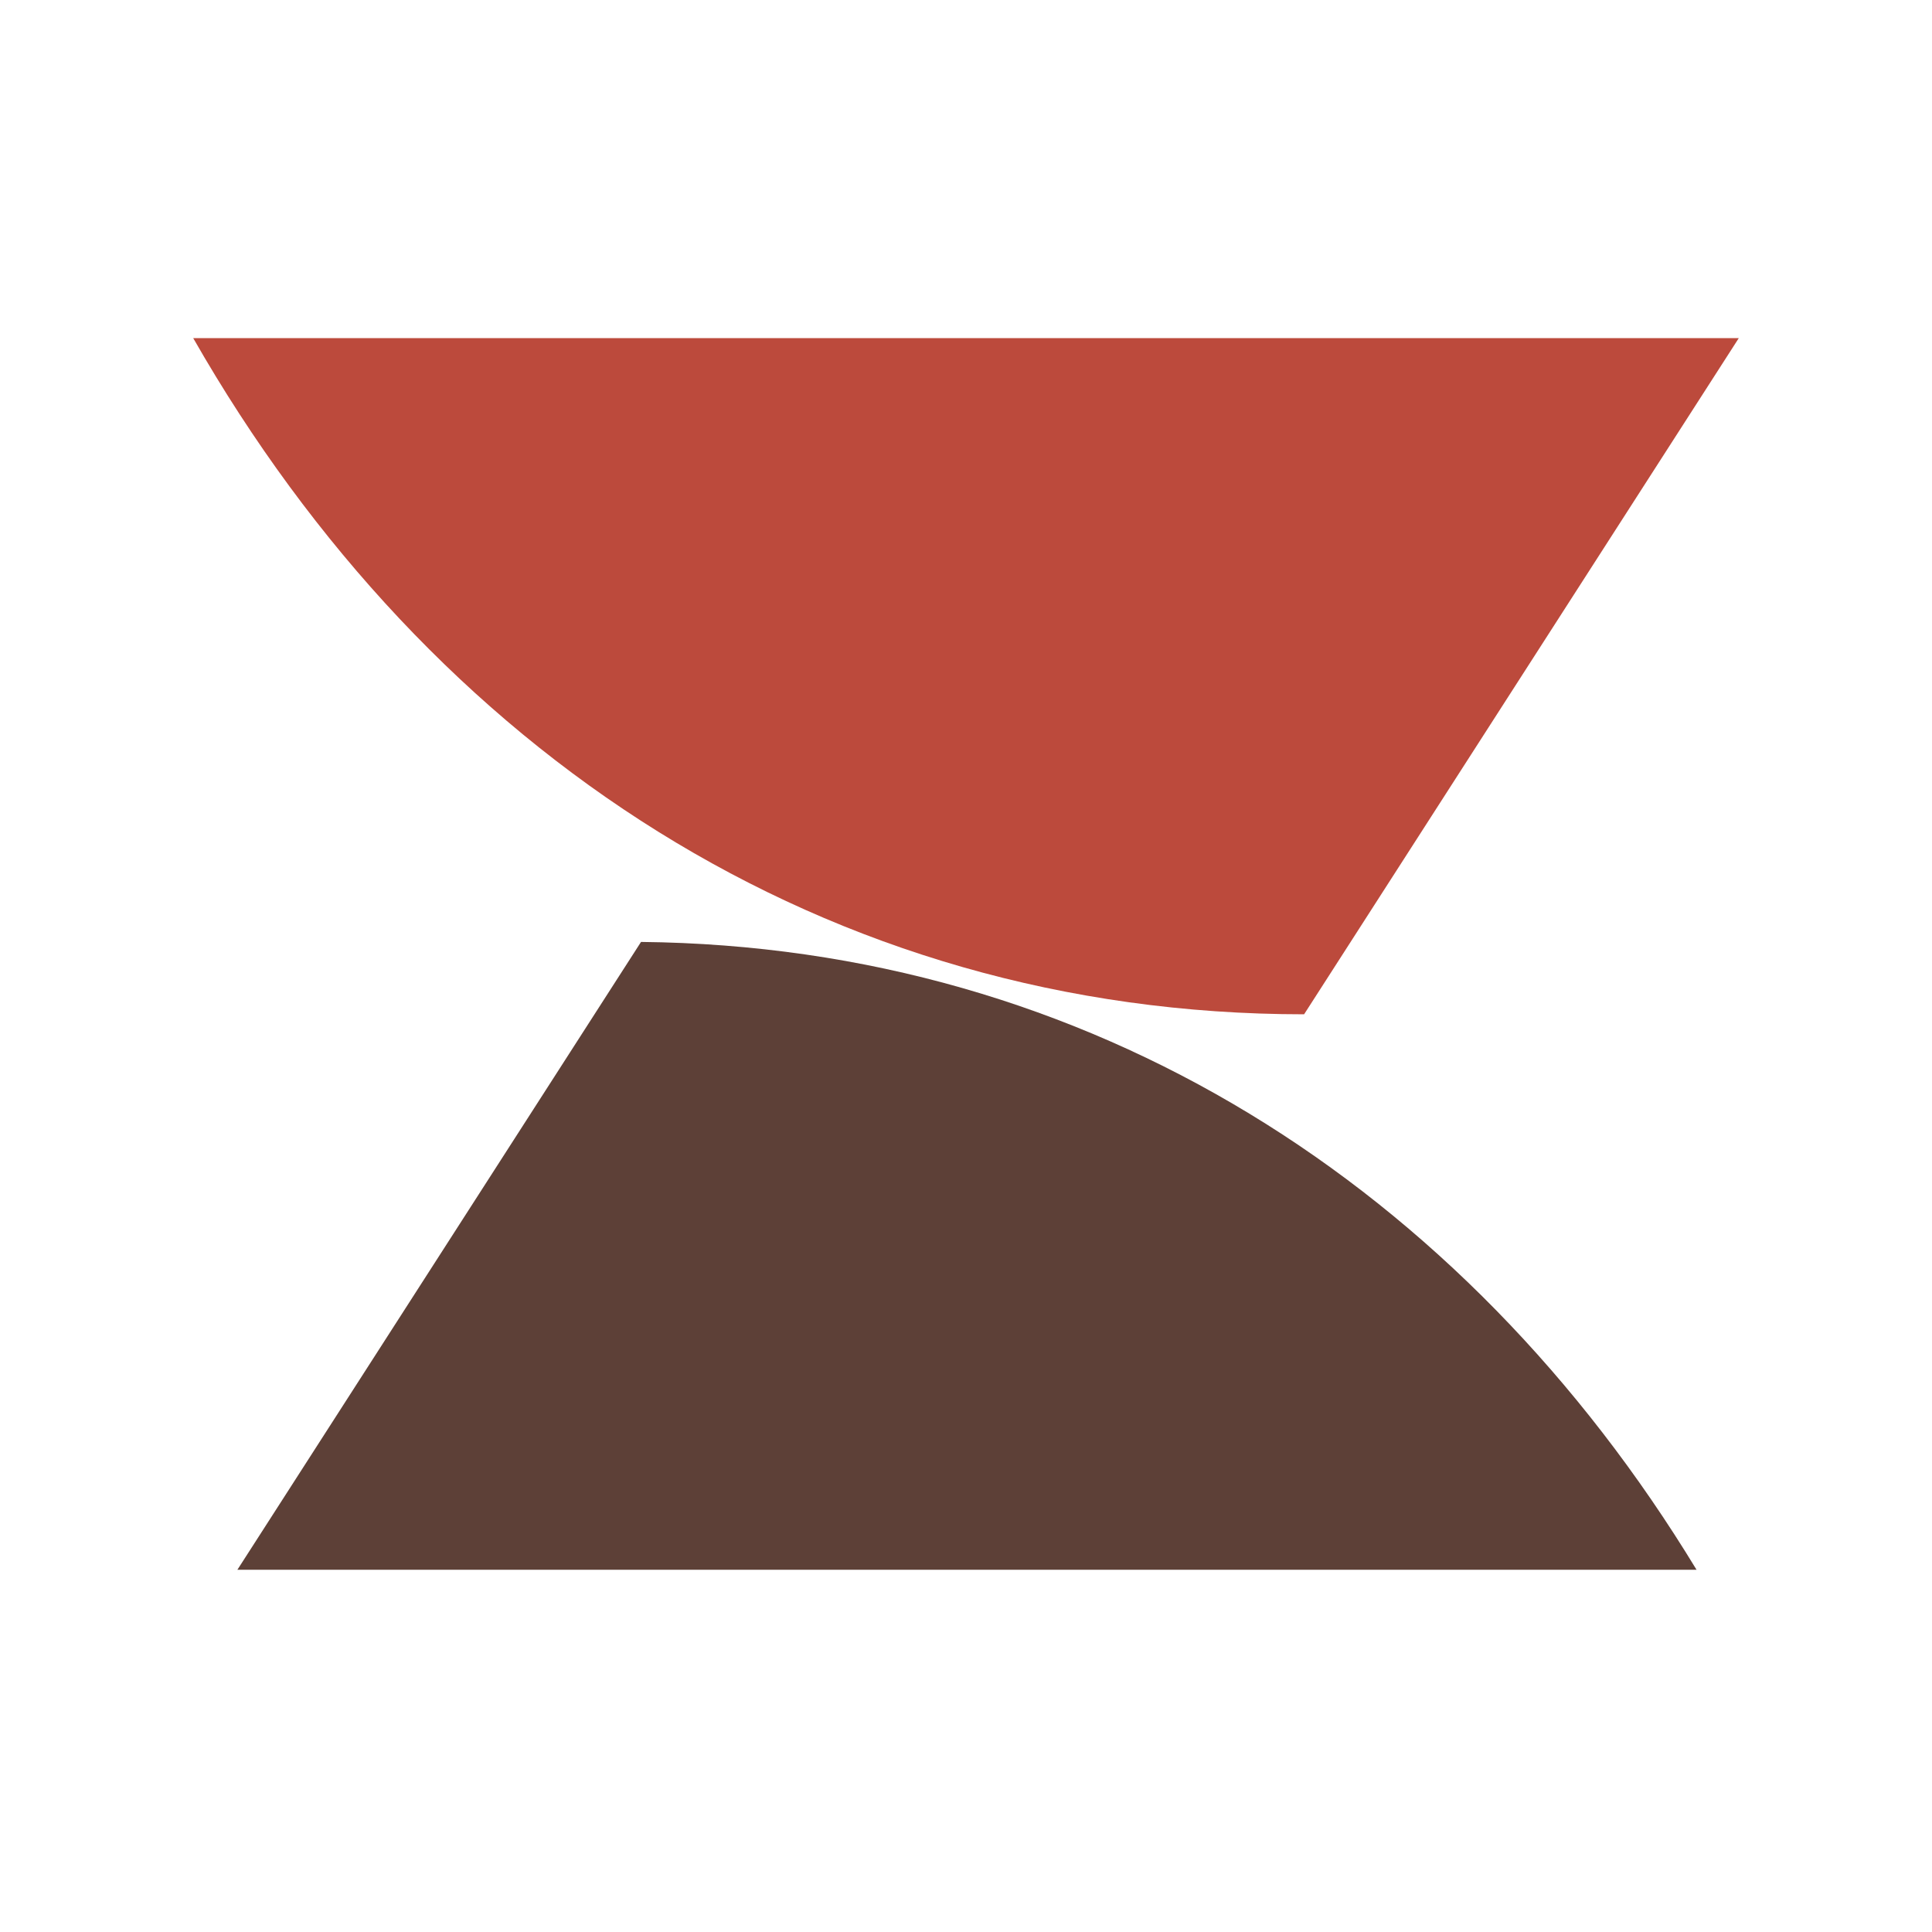
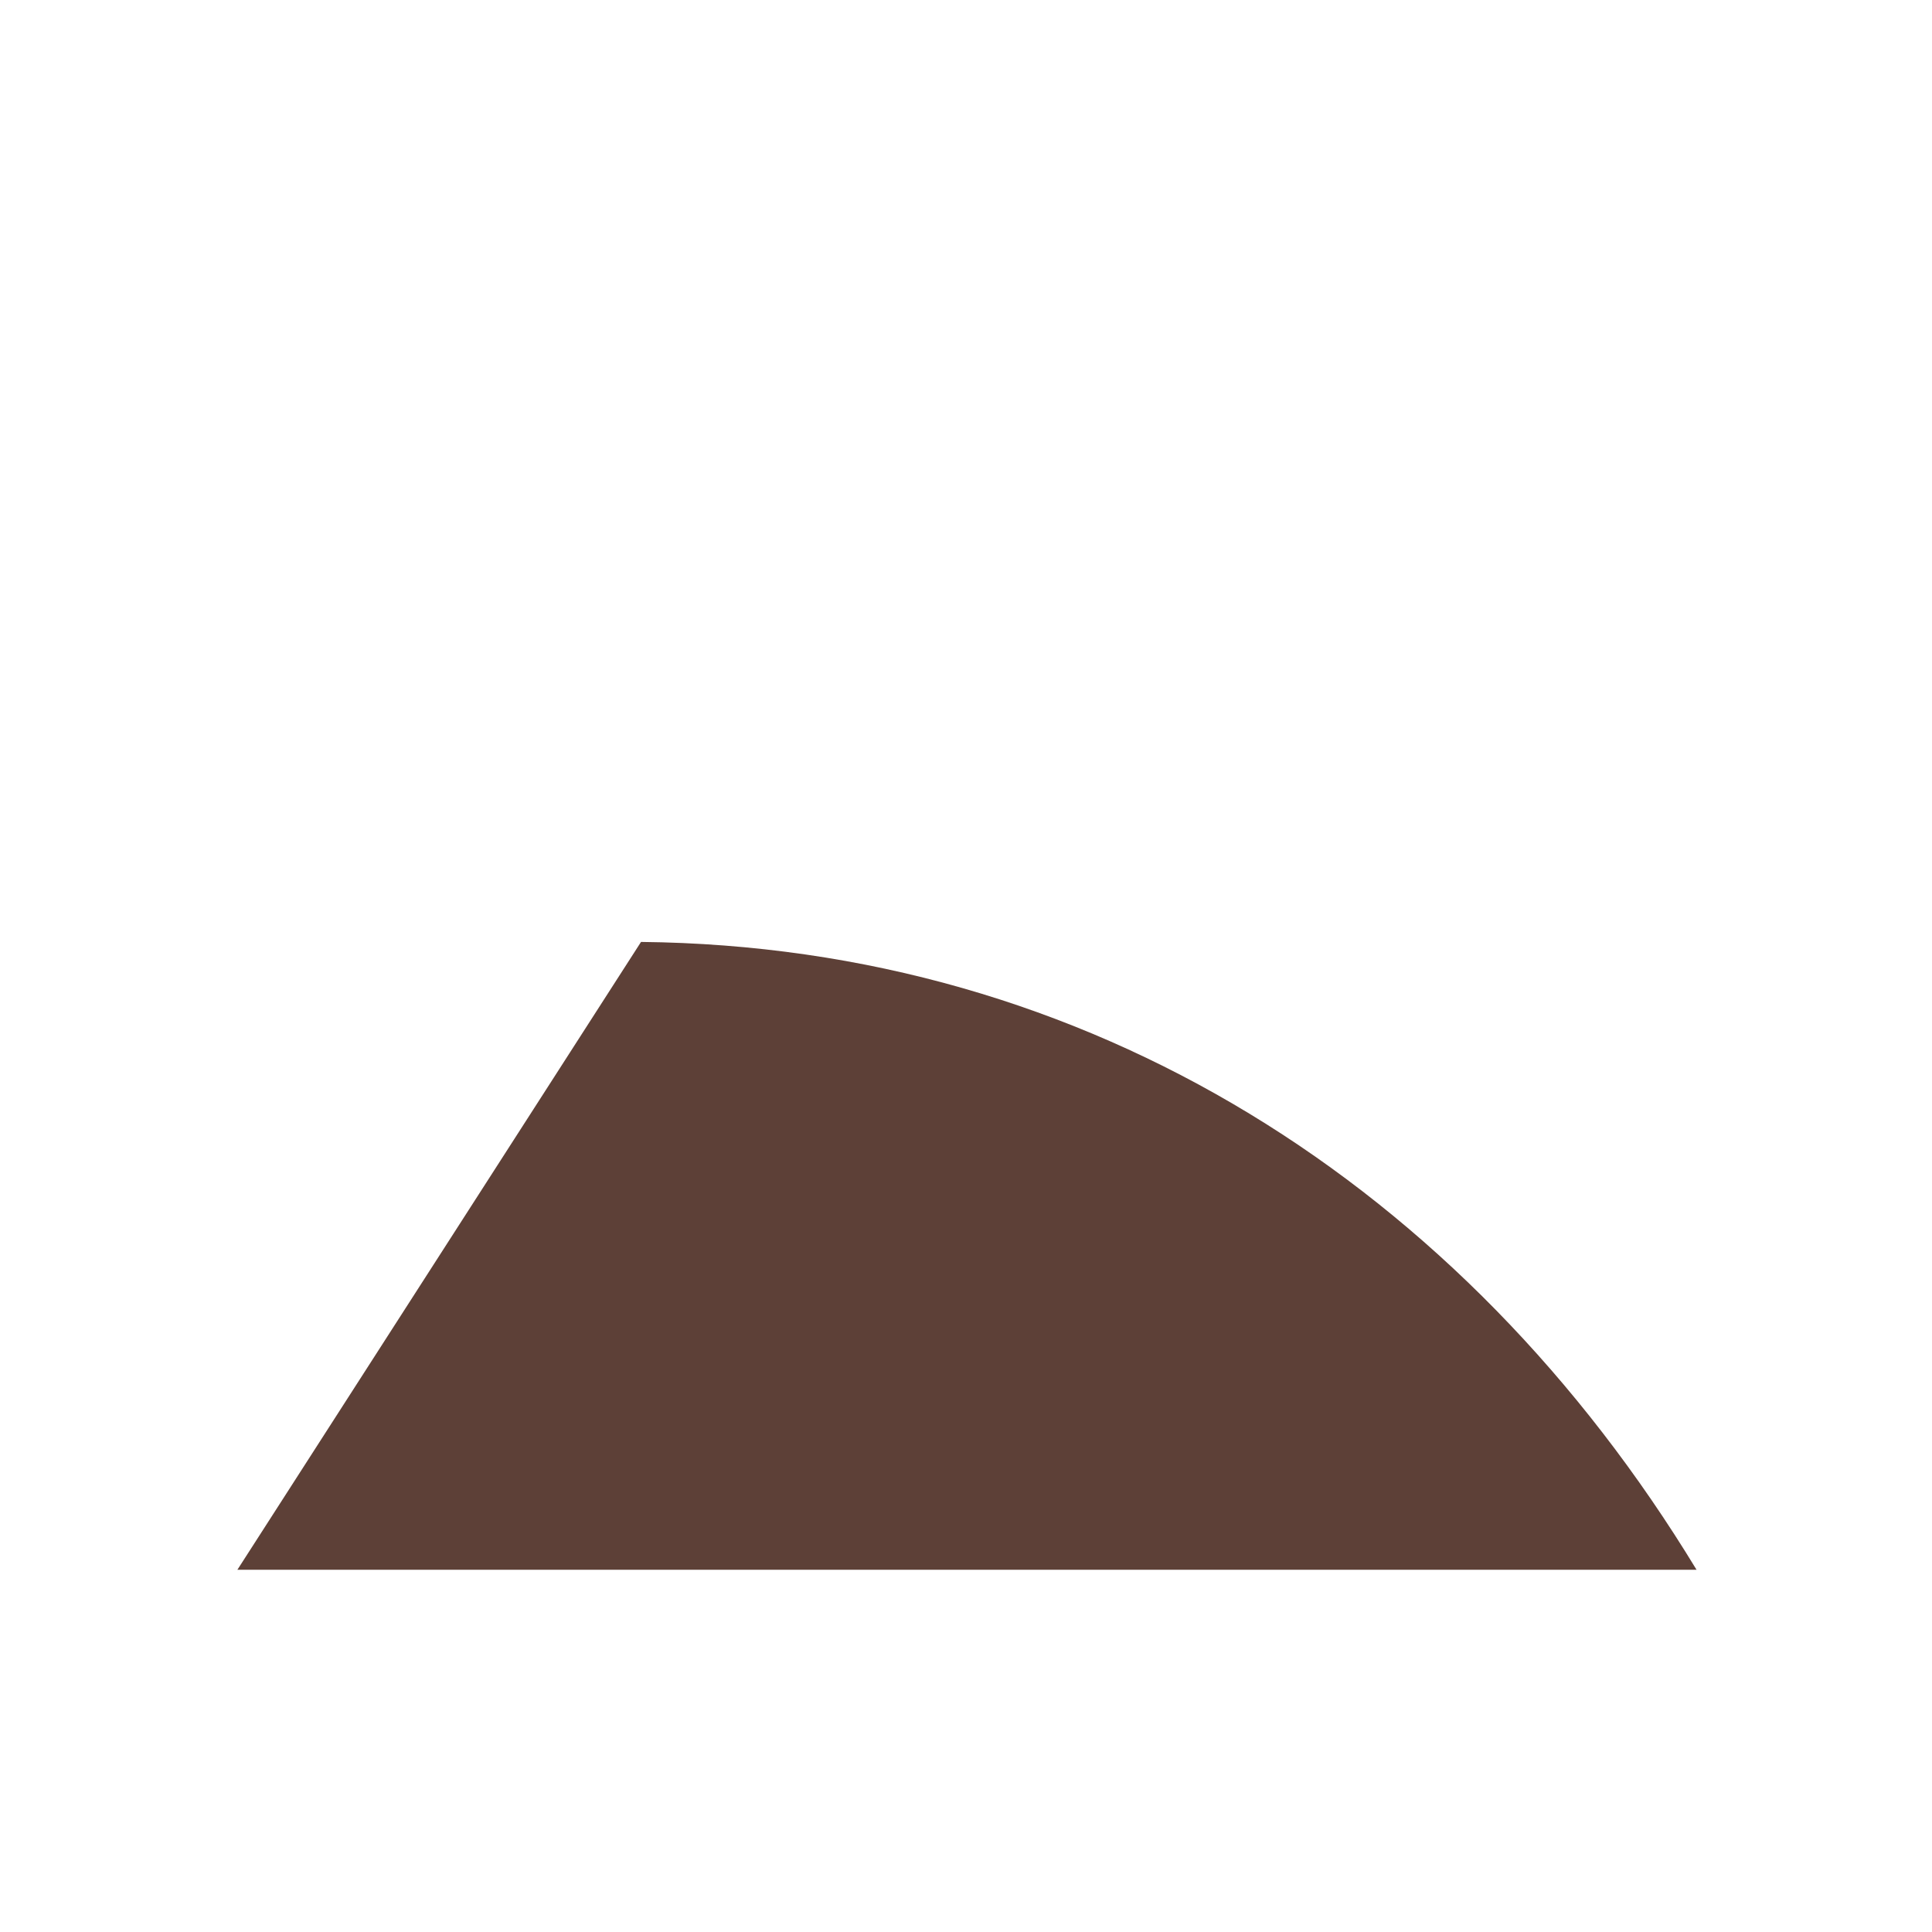
<svg xmlns="http://www.w3.org/2000/svg" fill="none" viewBox="0 0 24 24" height="24" width="24">
-   <path fill="#BC4A3C" d="M2.4 4.2H21.6L16.2 12.6C10.264 12.6 5.345 9.354 2.4 4.2Z" />
-   <path fill="#5D4037" d="M7.963 11.701C13.532 11.758 18.18 14.735 21.075 19.5H2.949L7.963 11.701Z" />
+   <path fill="#5D4037" d="M7.963 11.701C13.532 11.758 18.18 14.735 21.075 19.5H2.949Z" />
</svg>